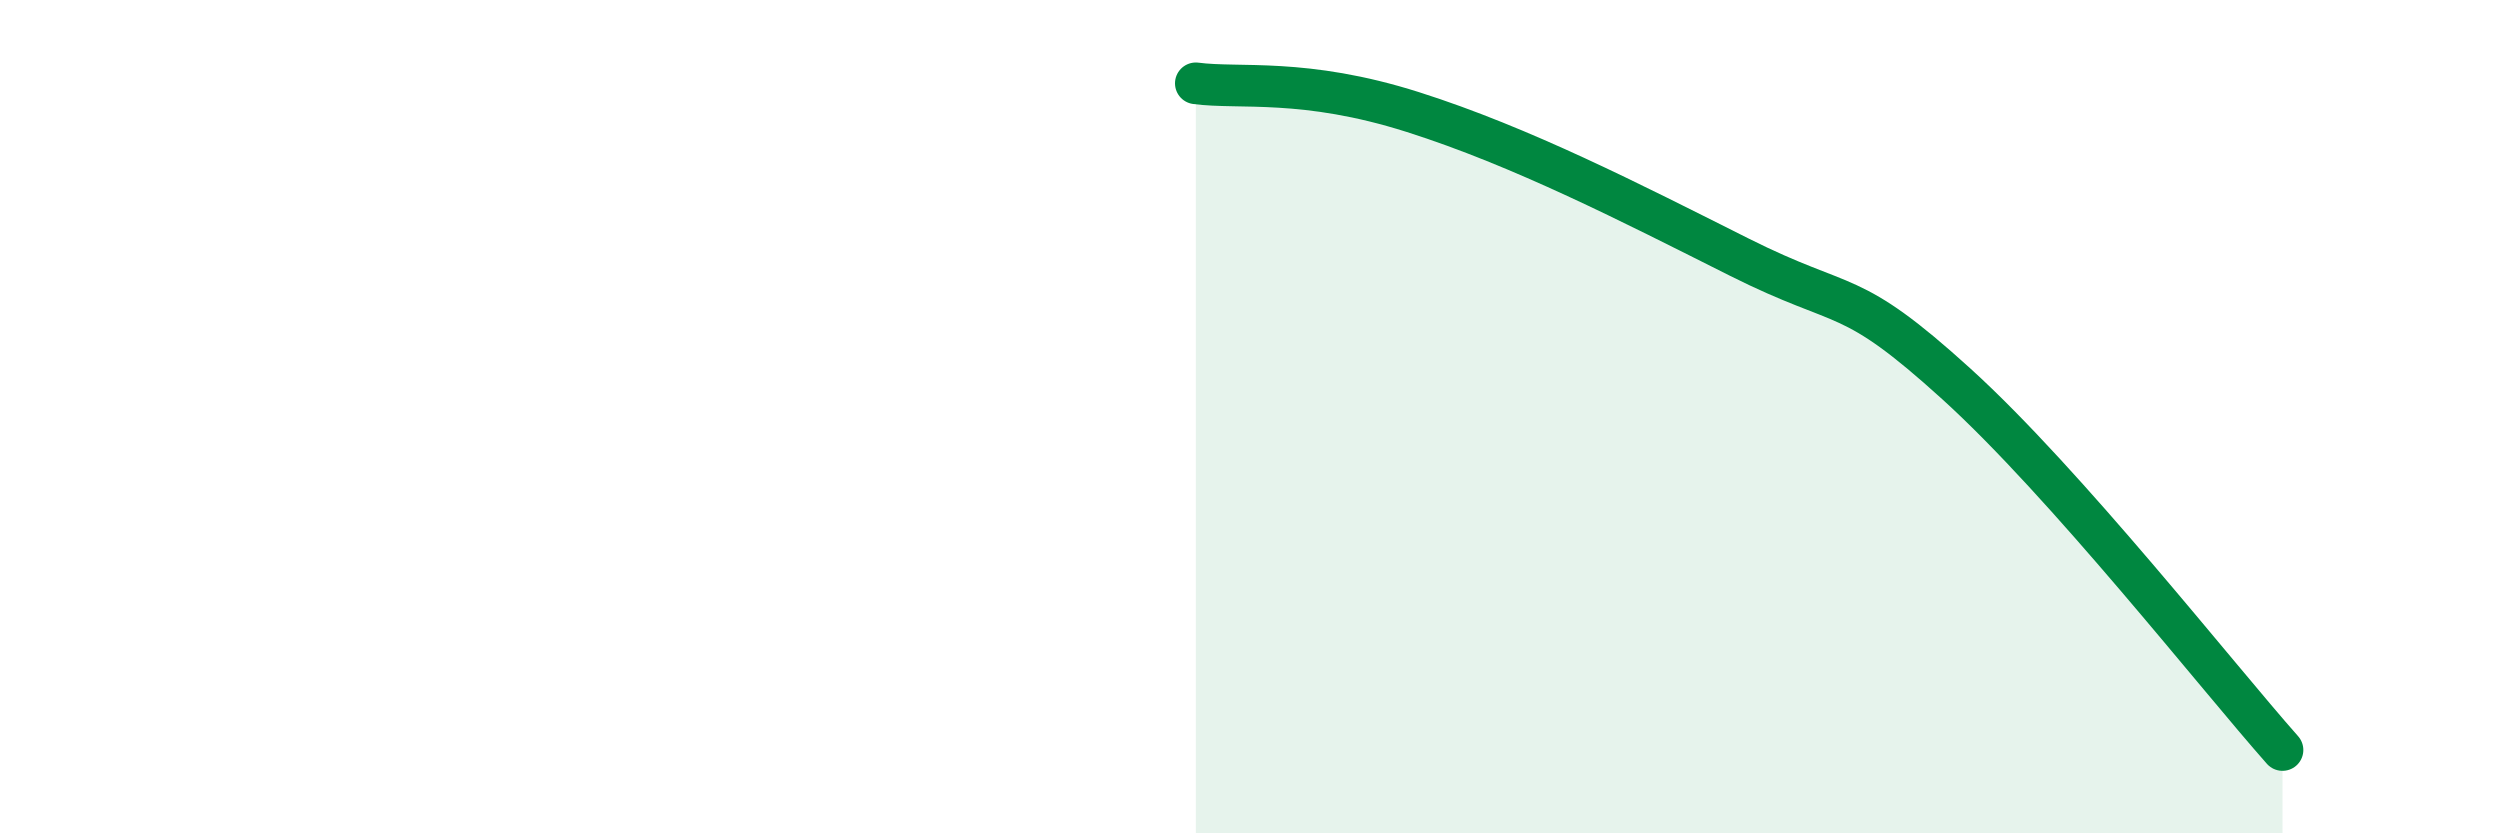
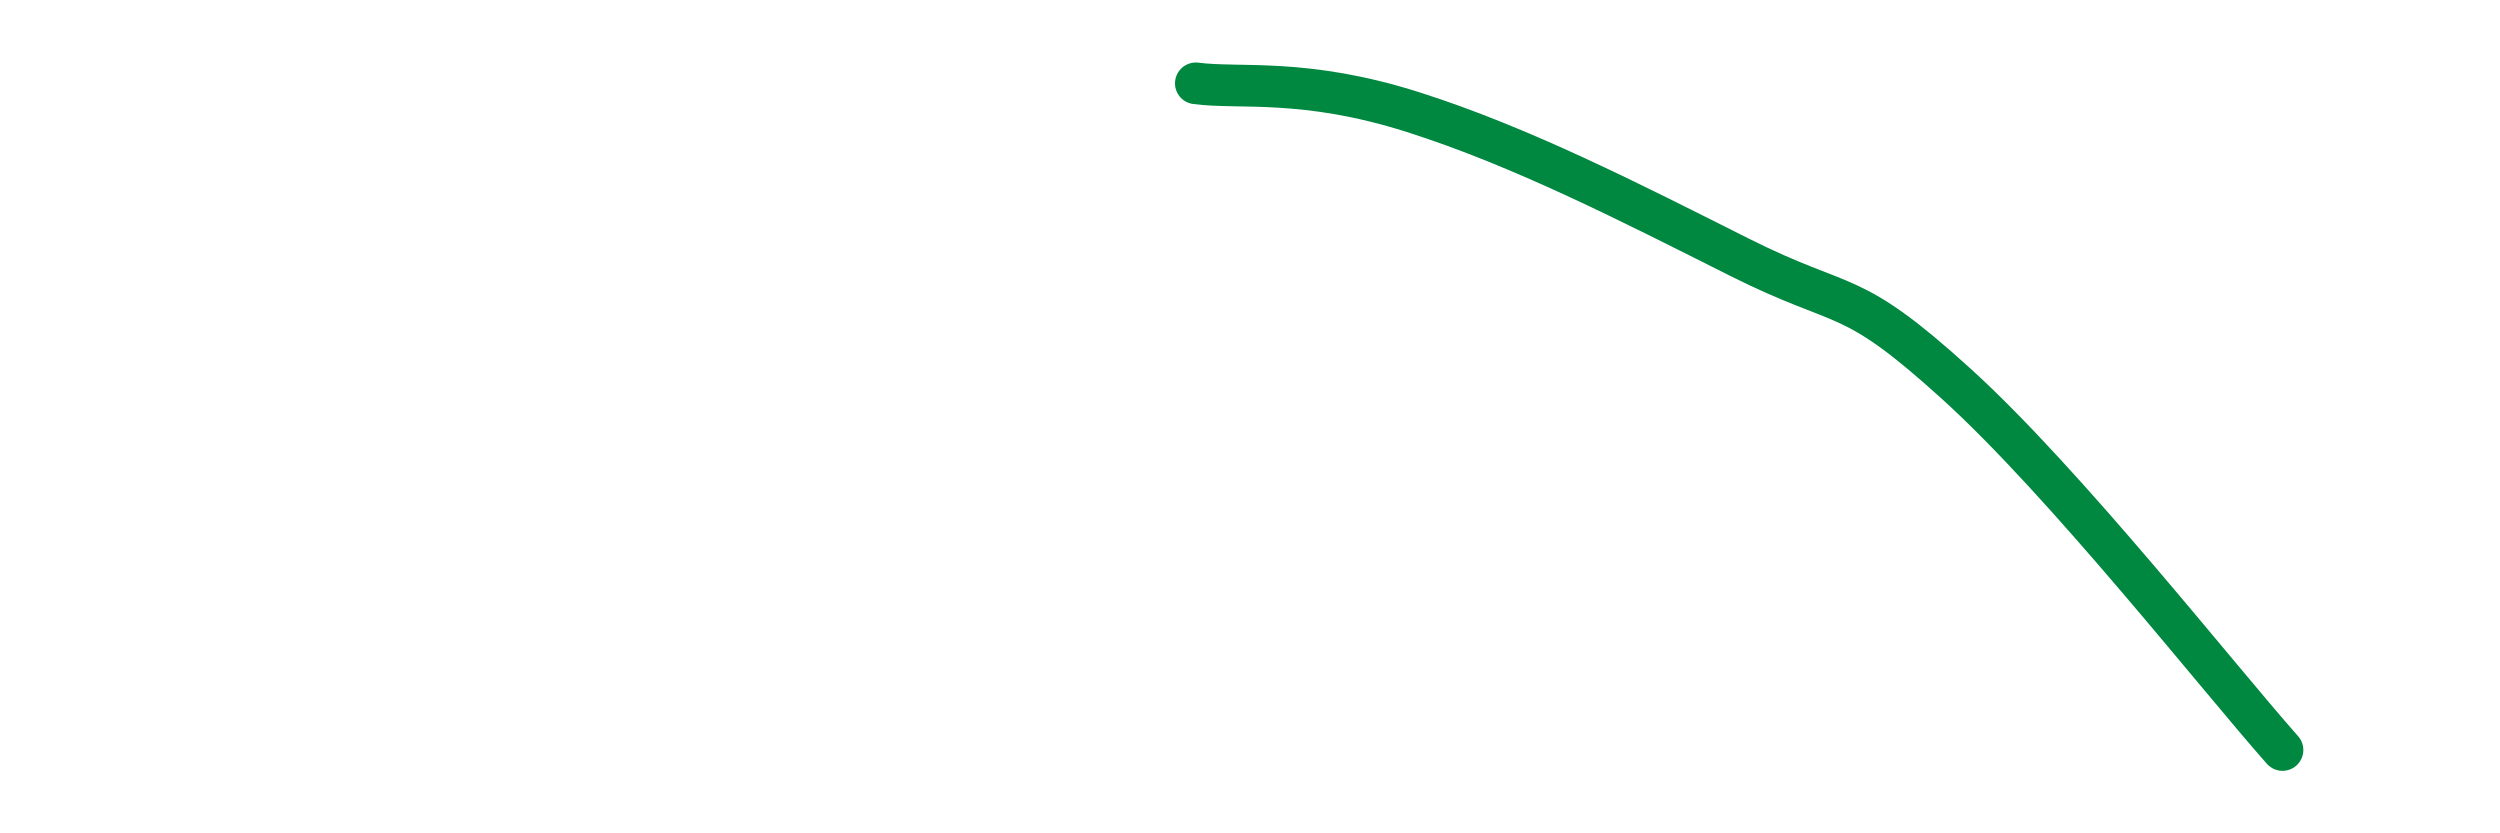
<svg xmlns="http://www.w3.org/2000/svg" width="60" height="20" viewBox="0 0 60 20">
-   <path d="M 28.7,2 C 29.74,2.14 31.3,1.86 33.91,2.69 C 36.52,3.52 39.13,4.86 41.74,6.17 C 44.35,7.48 44.35,6.85 46.96,9.22 C 49.57,11.59 53.22,16.24 54.78,18L54.78 20L28.7 20Z" fill="#008740" opacity="0.1" stroke-linecap="round" stroke-linejoin="round" />
  <path d="M 28.7,2 C 29.74,2.14 31.3,1.86 33.91,2.69 C 36.52,3.52 39.13,4.86 41.74,6.17 C 44.35,7.48 44.35,6.85 46.96,9.22 C 49.57,11.59 53.22,16.24 54.78,18" stroke="#008740" stroke-width="1" fill="none" stroke-linecap="round" stroke-linejoin="round" />
</svg>